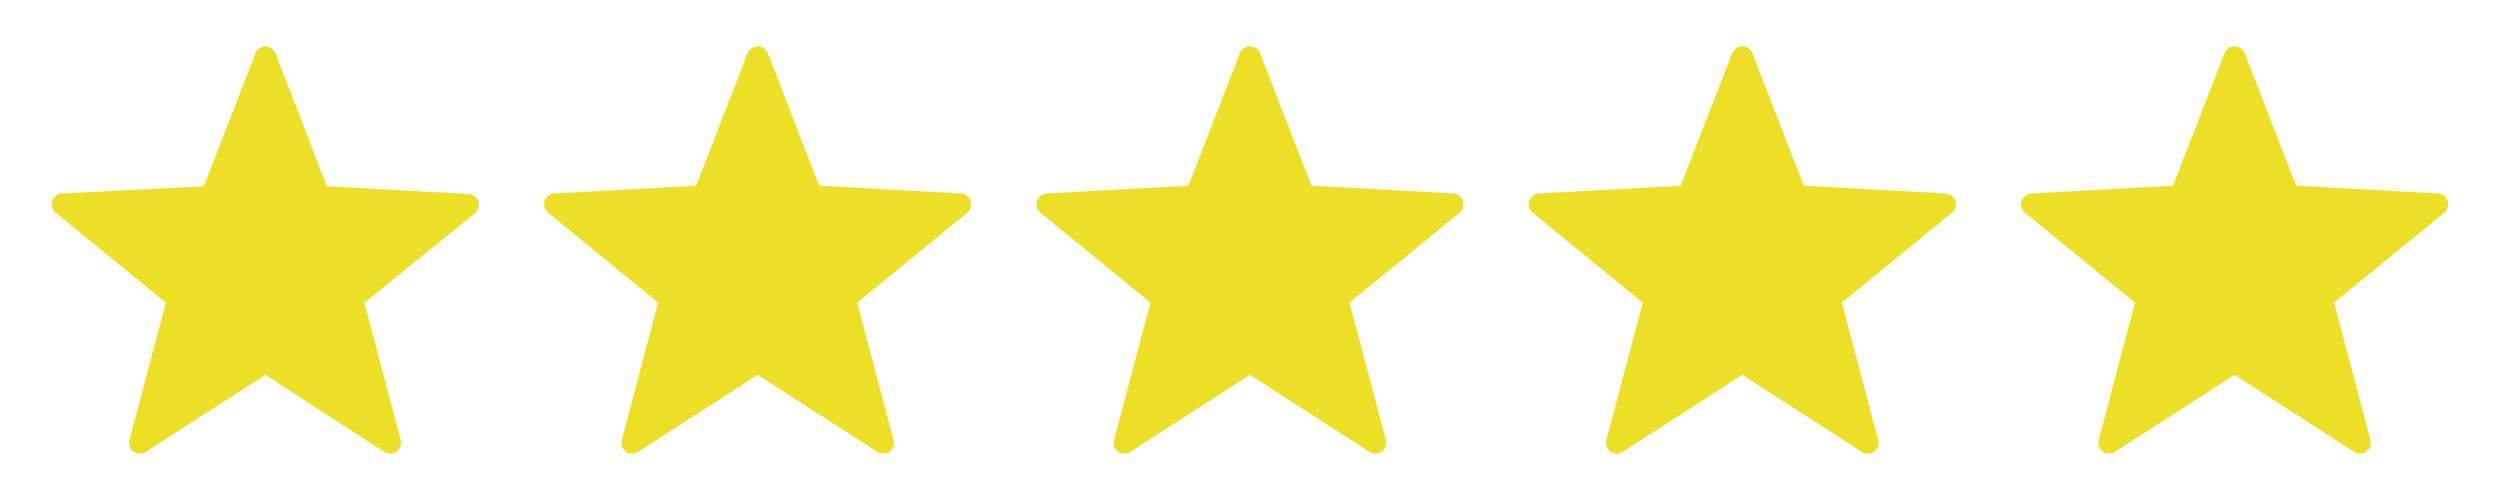
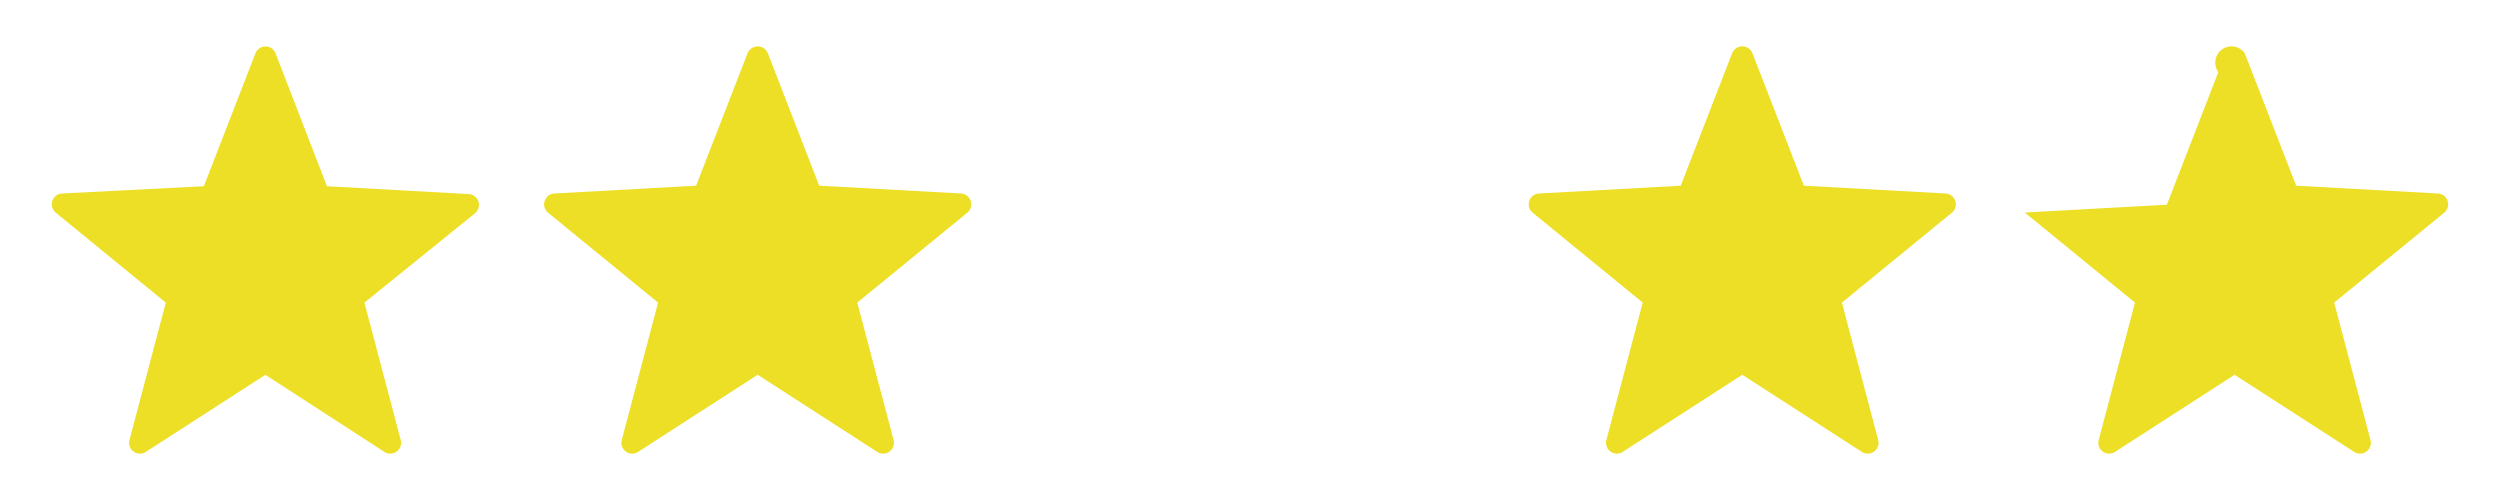
<svg xmlns="http://www.w3.org/2000/svg" width="200" height="40" viewBox="0 0 200 40">
  <defs>
    <style>
      .cls-1 {
        fill: #ecdf25;
      }
    </style>
  </defs>
  <g id="house">
    <g>
      <path class="cls-1" d="M22.037,4.248l4.117,10.652,11.368.627a.868.868,0,0,1,.492,1.522l-8.861,7.161,2.909,11.01a.864.864,0,0,1-1.298.94l-9.533-6.176-9.578,6.176a.864.864,0,0,1-1.298-.94l2.909-11.01L4.449,17.003a.868.868,0,0,1,.492-1.522l11.368-.582L20.426,4.292A.863.863,0,0,1,22.037,4.248Z" />
      <path class="cls-1" d="M61.421,4.248l4.117,10.607,11.368.626a.868.868,0,0,1,.492,1.522l-8.817,7.205,2.909,11.01a.864.864,0,0,1-1.298.94l-9.578-6.176-9.578,6.176a.864.864,0,0,1-1.298-.94l2.909-11.01-8.817-7.205a.868.868,0,0,1,.492-1.522l11.368-.626L59.81,4.248A.873.873,0,0,1,61.421,4.248Z" />
-       <path class="cls-1" d="M100.806,4.248l4.117,10.607,11.368.626a.868.868,0,0,1,.492,1.522l-8.817,7.205,2.909,11.01a.864.864,0,0,1-1.298.94L100,29.982l-9.578,6.176a.864.864,0,0,1-1.298-.94l2.909-11.01L83.217,17.003a.868.868,0,0,1,.492-1.522l11.368-.626L99.194,4.248A.873.873,0,0,1,100.806,4.248Z" />
      <path class="cls-1" d="M140.19,4.248l4.117,10.607,11.368.626a.868.868,0,0,1,.492,1.522l-8.817,7.205,2.909,11.01a.864.864,0,0,1-1.298.94l-9.578-6.176-9.578,6.176a.864.864,0,0,1-1.298-.94l2.909-11.01-8.817-7.205a.868.868,0,0,1,.492-1.522l11.368-.626,4.117-10.607A.873.873,0,0,1,140.19,4.248Z" />
-       <path class="cls-1" d="M179.574,4.248l4.117,10.607,11.368.626a.868.868,0,0,1,.492,1.522l-8.817,7.205,2.909,11.01a.864.864,0,0,1-1.298.94l-9.578-6.176-9.578,6.176a.864.864,0,0,1-1.298-.94l2.909-11.01-8.817-7.205a.868.868,0,0,1,.492-1.522l11.368-.626,4.117-10.607A.873.873,0,0,1,179.574,4.248Z" />
+       <path class="cls-1" d="M179.574,4.248l4.117,10.607,11.368.626a.868.868,0,0,1,.492,1.522l-8.817,7.205,2.909,11.01a.864.864,0,0,1-1.298.94l-9.578-6.176-9.578,6.176a.864.864,0,0,1-1.298-.94l2.909-11.01-8.817-7.205l11.368-.626,4.117-10.607A.873.873,0,0,1,179.574,4.248Z" />
    </g>
  </g>
</svg>